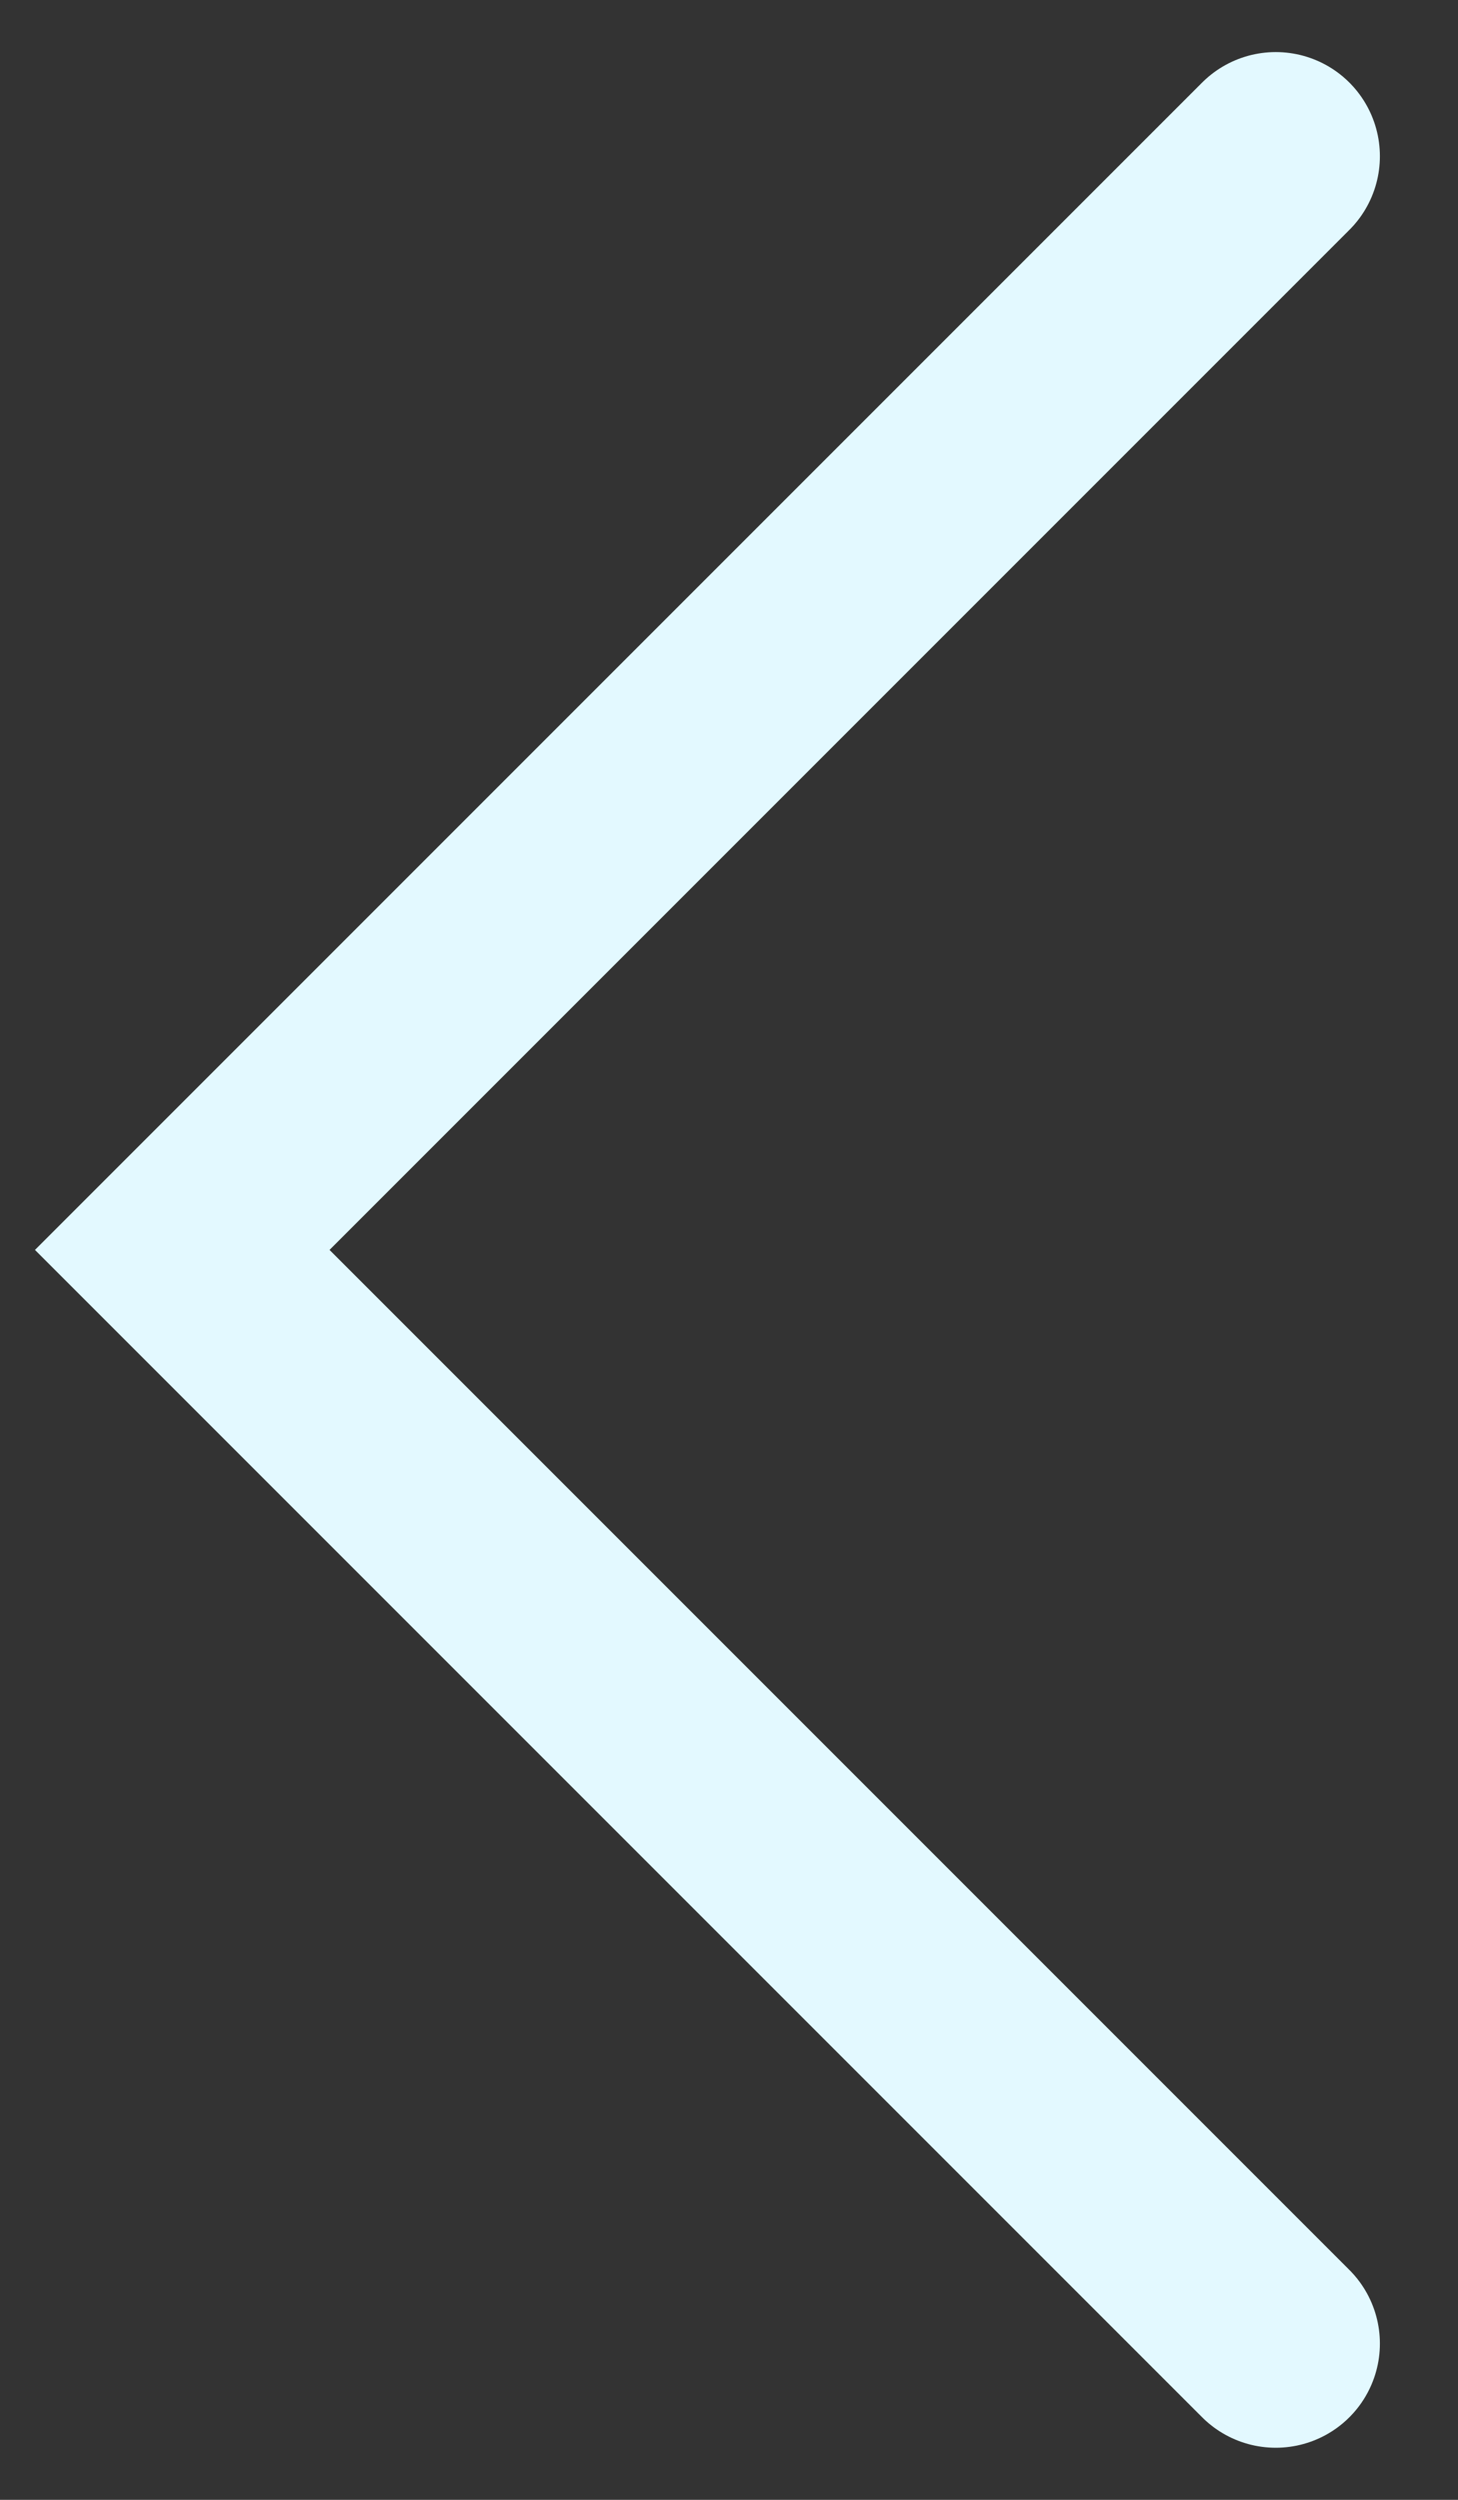
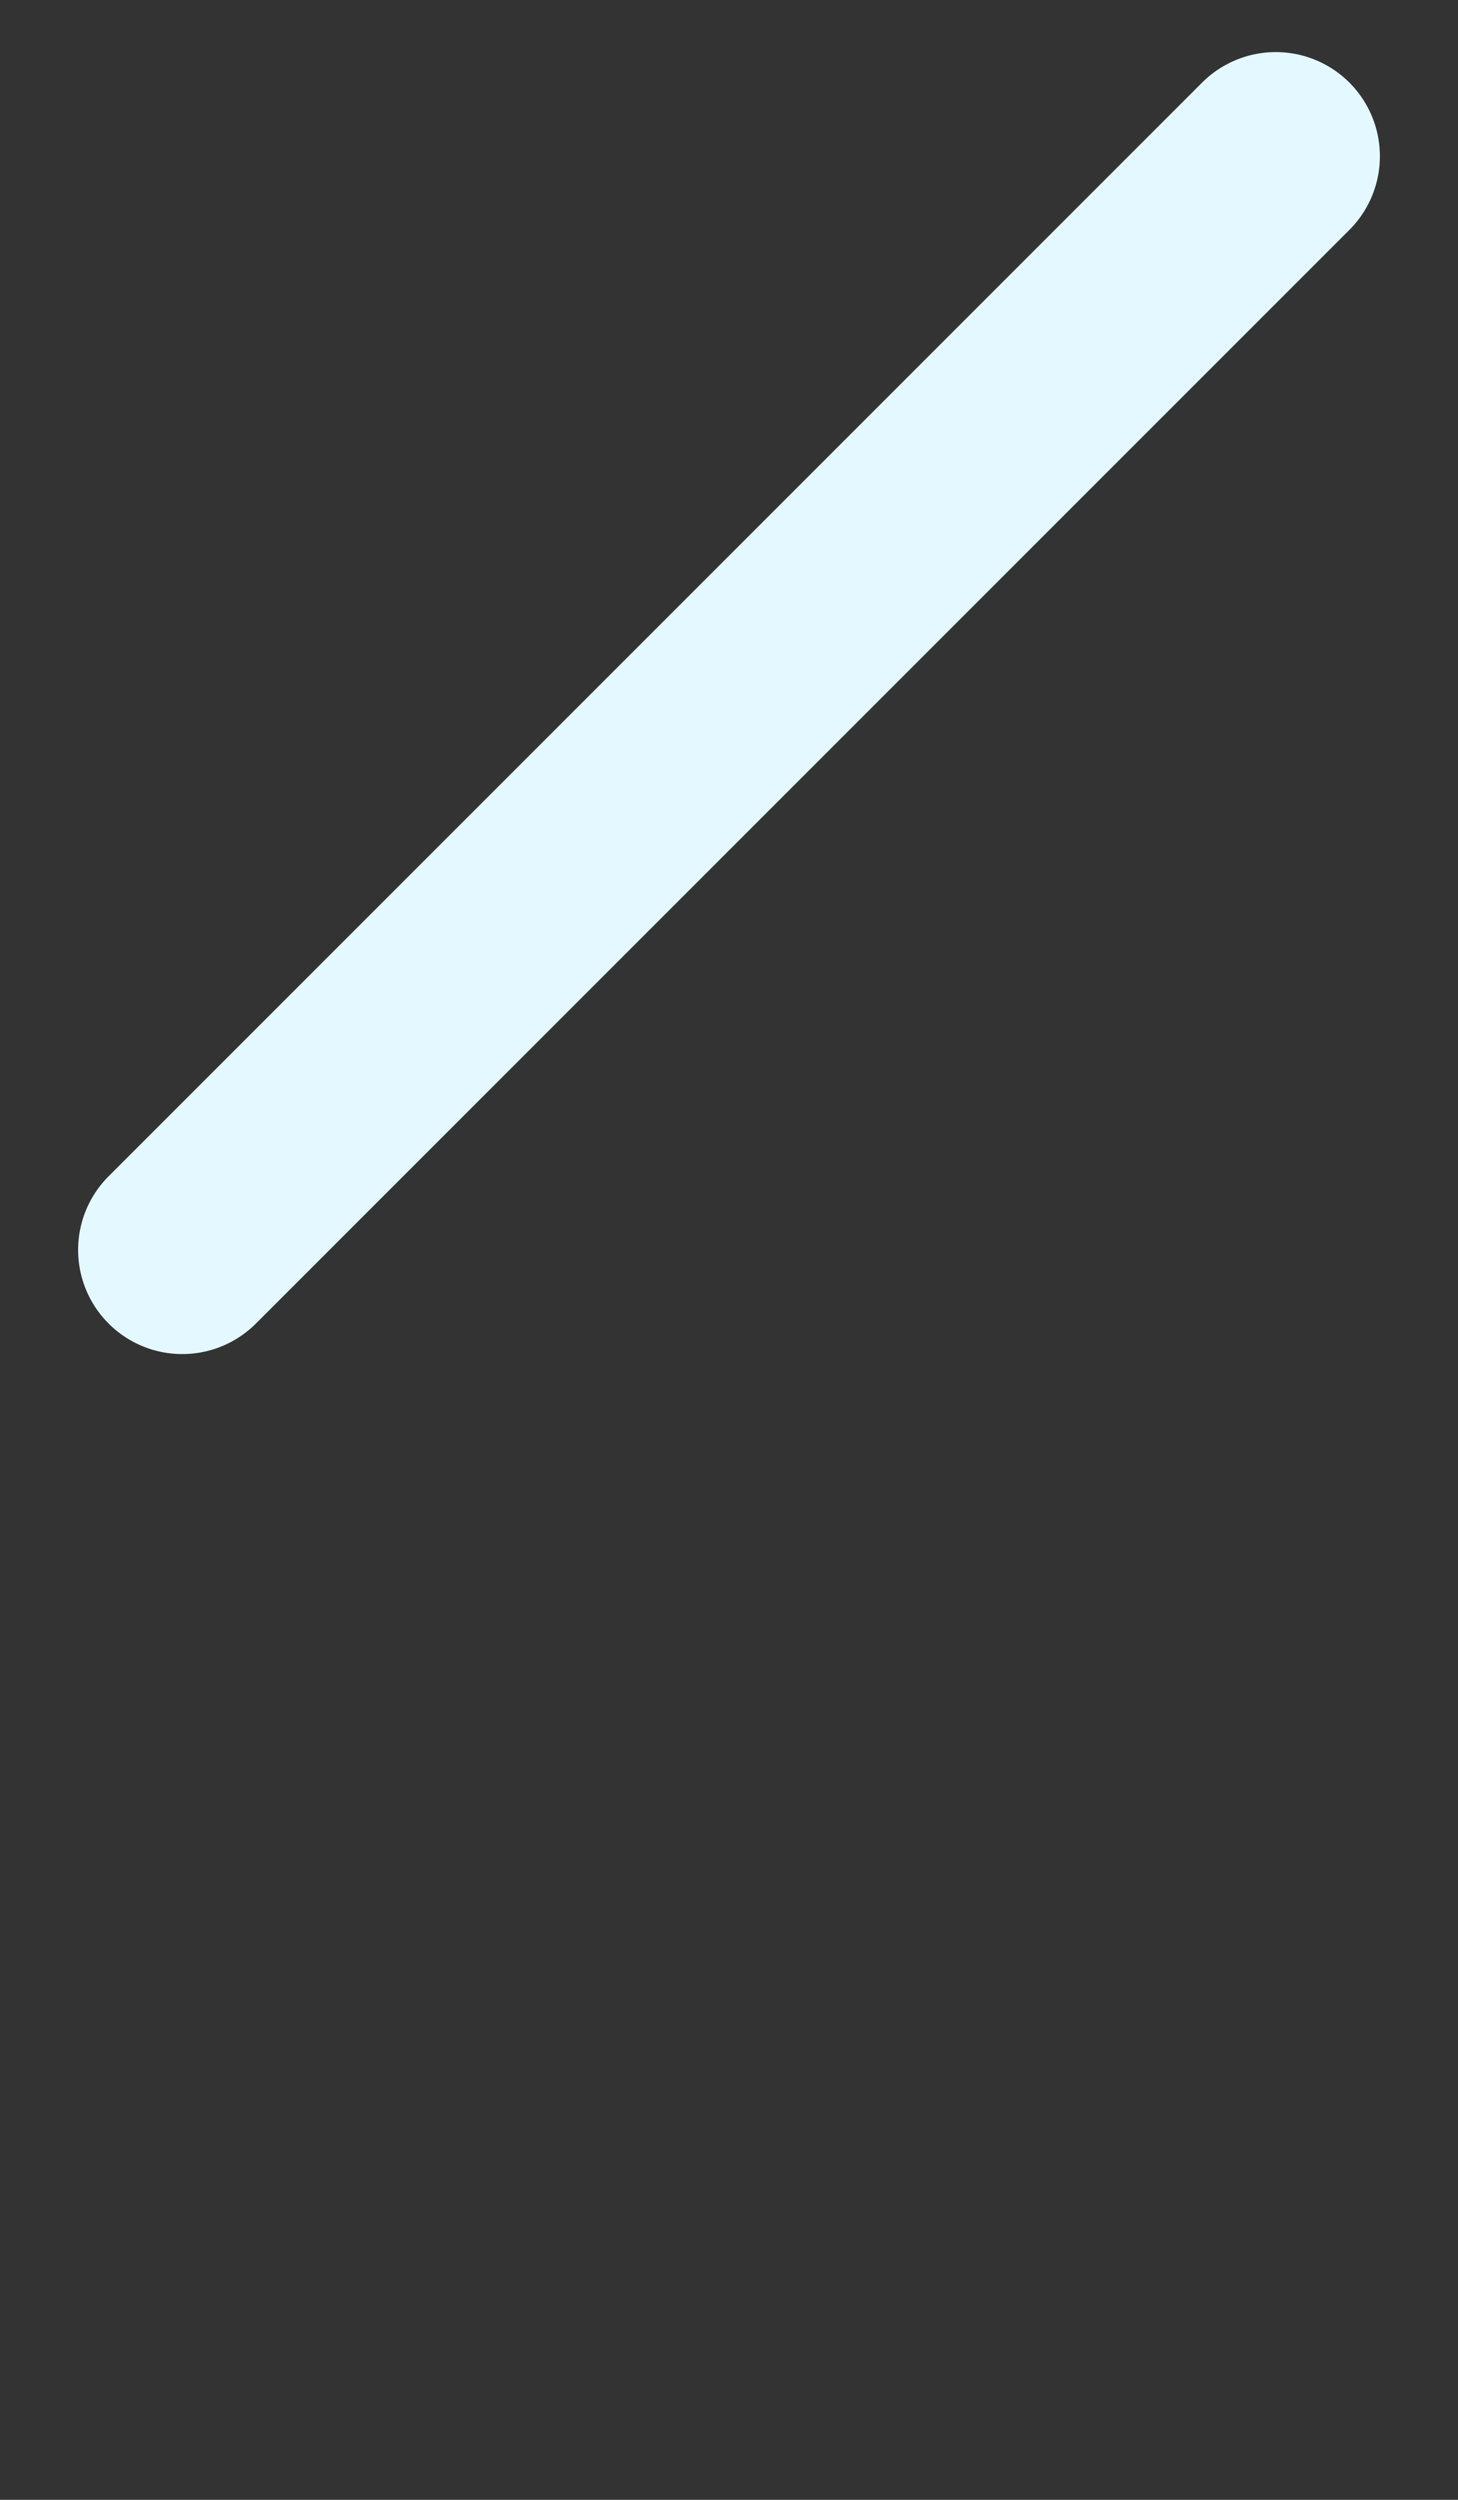
<svg xmlns="http://www.w3.org/2000/svg" width="14" height="24" viewBox="0 0 14 24" fill="none">
  <rect x="0" y="0" width="14" height="24" fill="#333333" stroke="none" />
-   <path d="M12.25 1.5L1.75 12L12.25 22.5" stroke="#E3F9FF" stroke-width="2" stroke-linecap="round" />
+   <path d="M12.25 1.5L1.75 12" stroke="#E3F9FF" stroke-width="2" stroke-linecap="round" />
</svg>